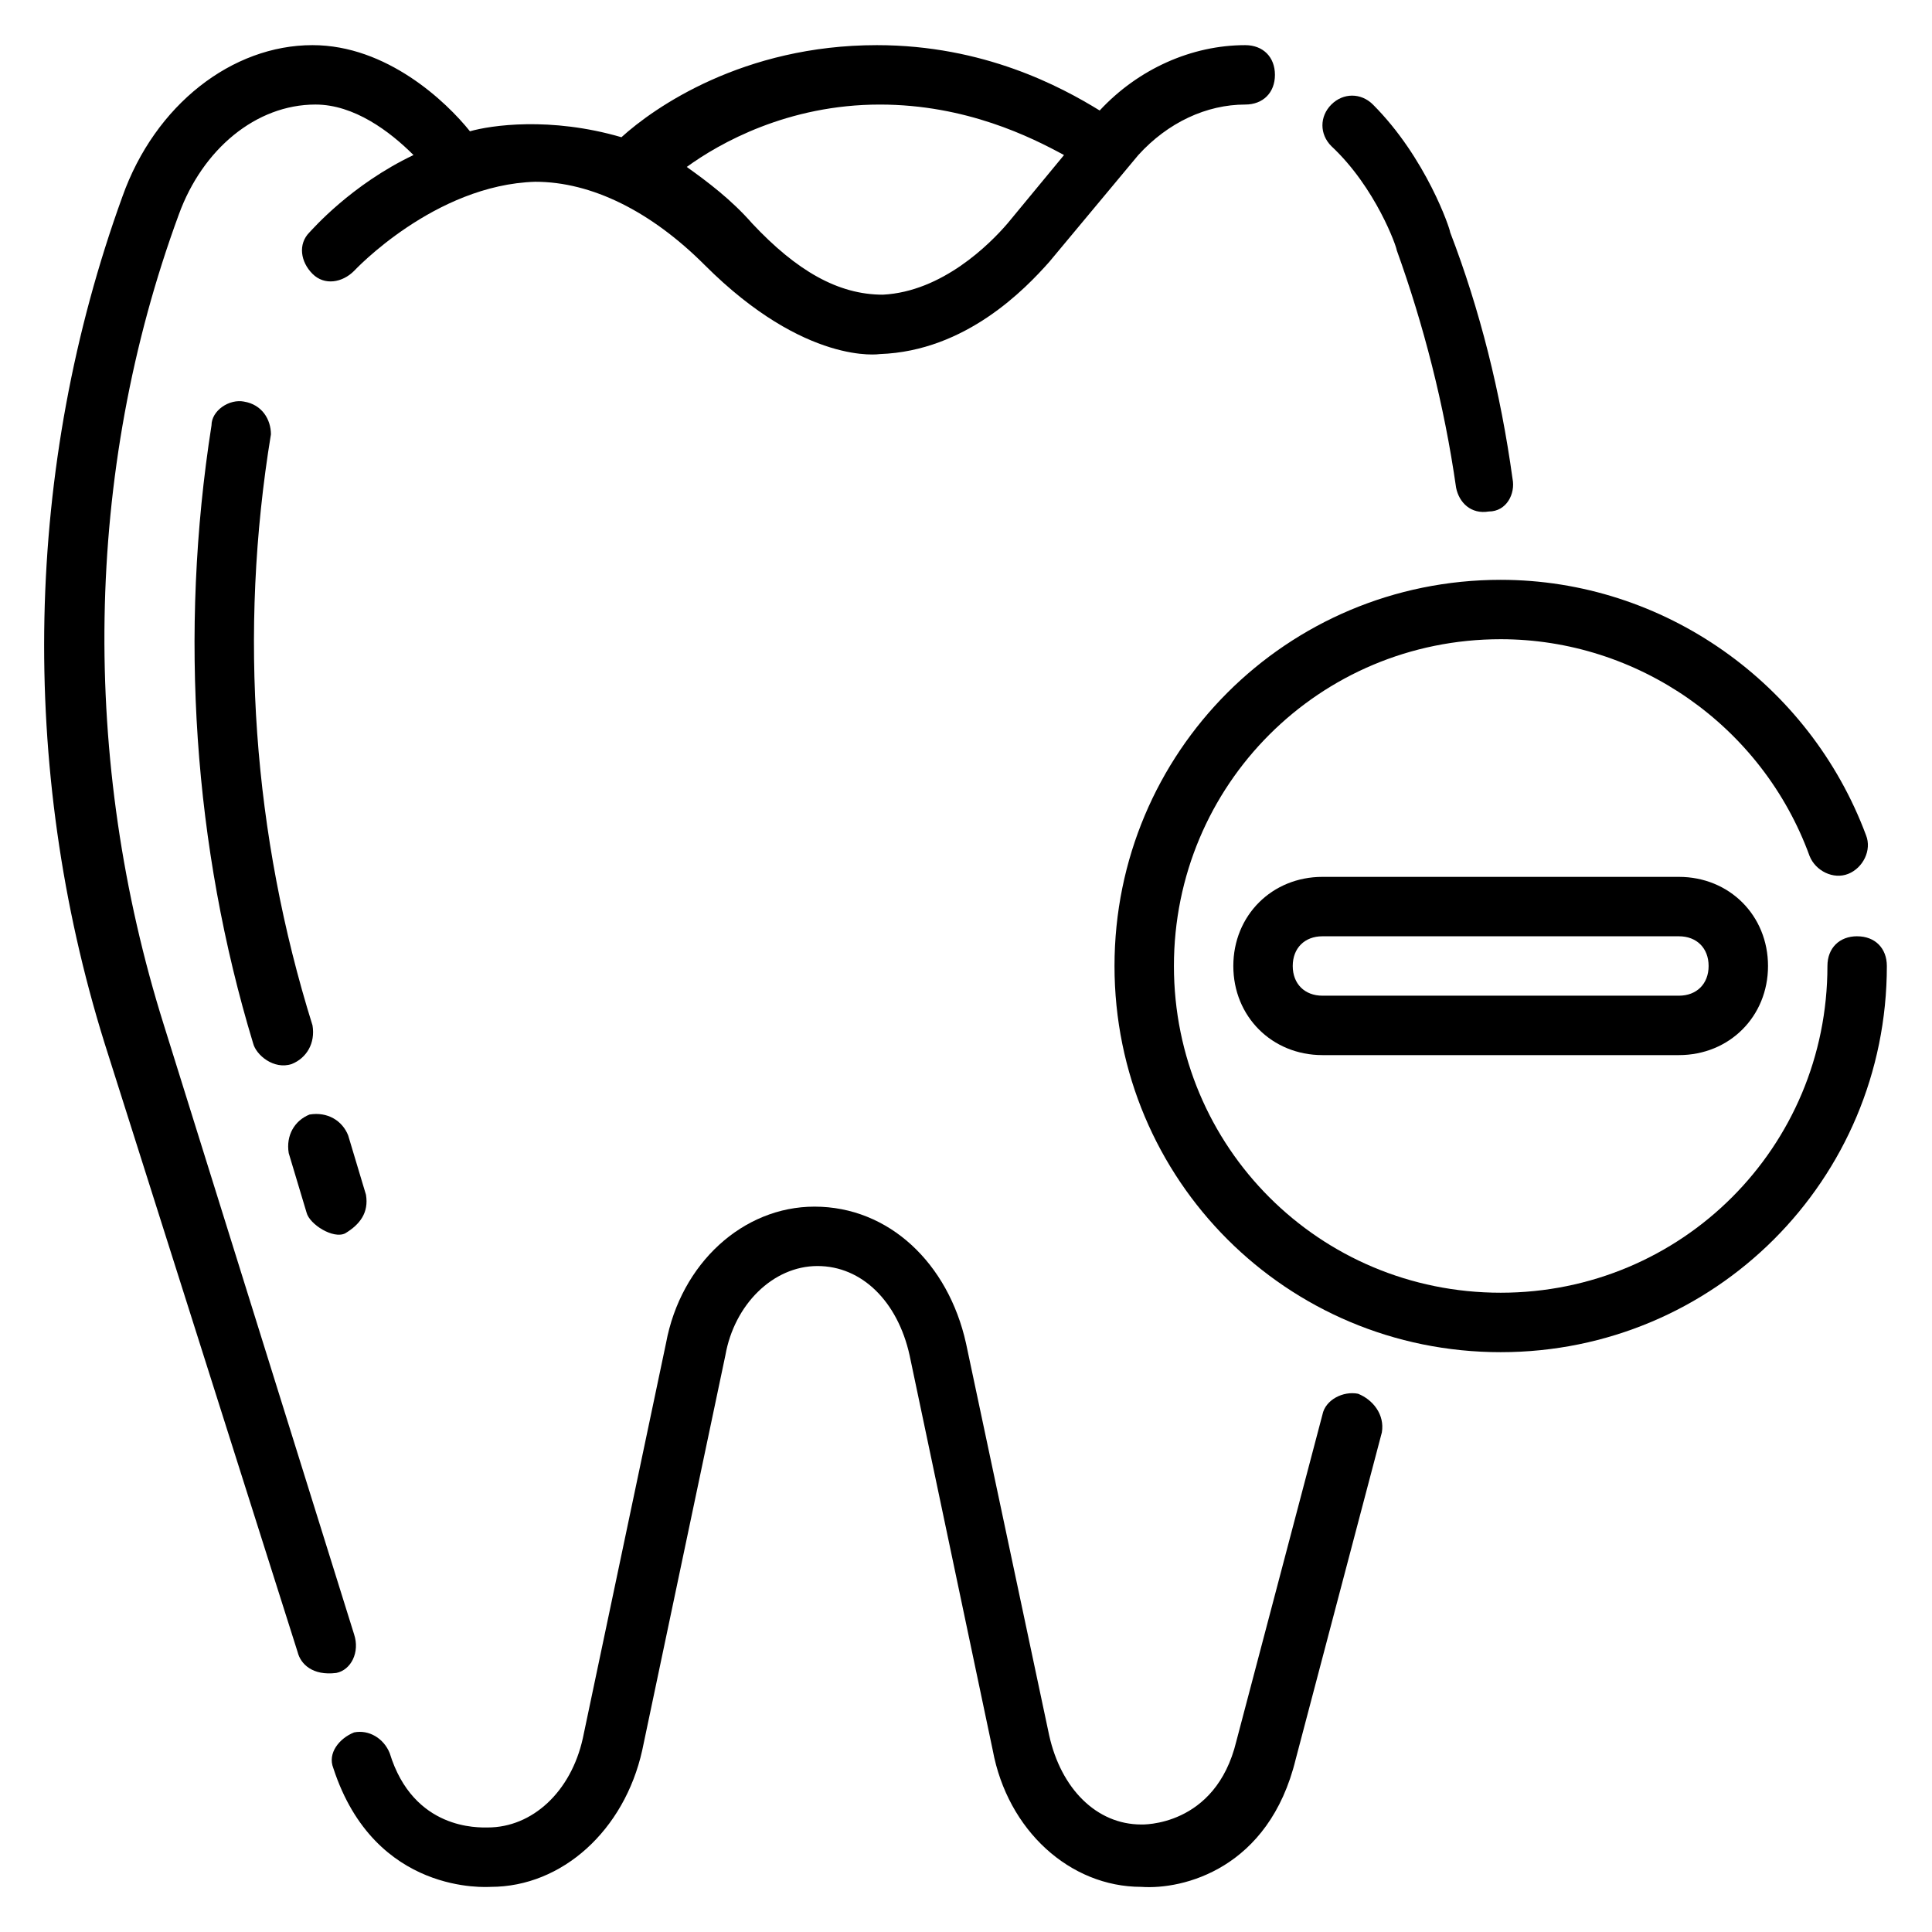
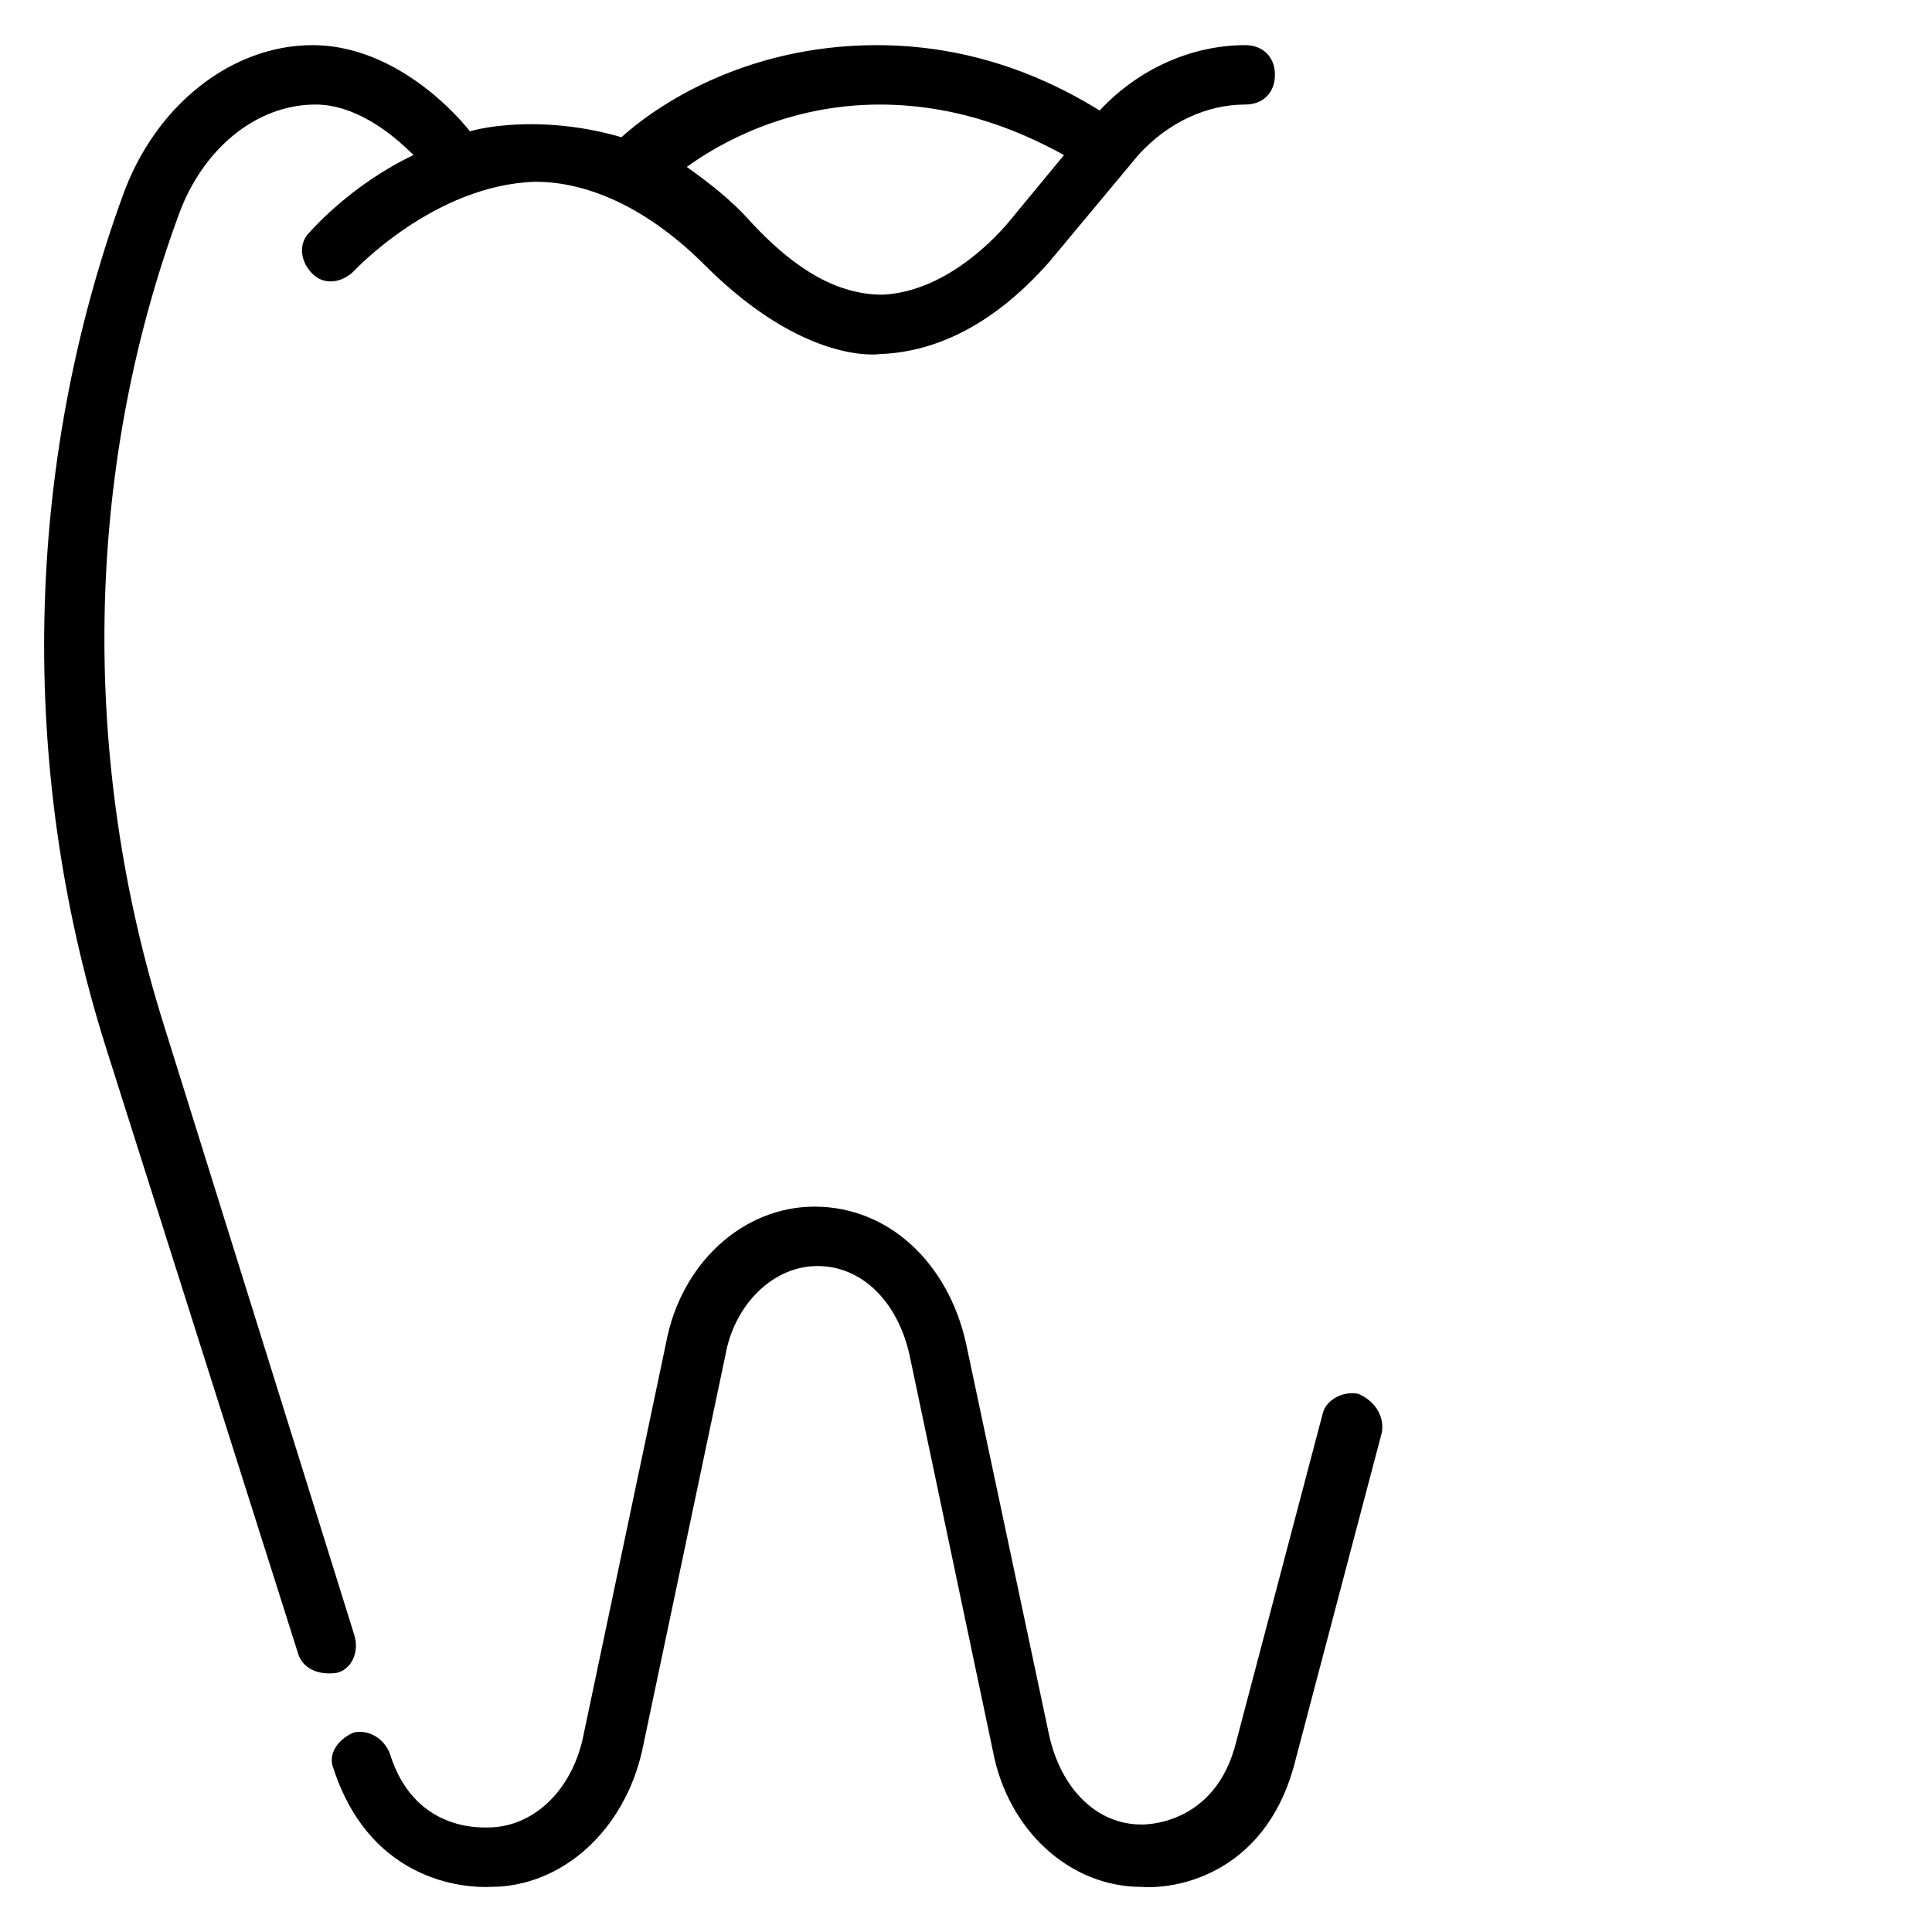
<svg xmlns="http://www.w3.org/2000/svg" fill="#000000" width="800px" height="800px" version="1.1" viewBox="144 144 512 512">
  <g>
    <path d="m237.84 577.12-50.383-161.38c-22.039-70.062-21.254-146.42 3.938-214.91 6.297-17.316 20.465-29.125 36.211-29.125 10.234 0 19.68 7.086 25.977 13.383-16.531 7.871-26.766 19.68-27.551 20.469-3.148 3.148-2.363 7.871 0.789 11.02 3.148 3.148 7.871 2.363 11.02-0.789 0 0 21.254-22.828 48.02-23.617 14.957 0 30.699 7.871 44.871 22.043 26.766 26.766 46.445 23.617 46.445 23.617 22.828-0.789 38.574-17.32 44.871-24.402l23.617-28.34c7.867-8.66 18.102-13.383 28.336-13.383 4.723 0 7.871-3.148 7.871-7.871s-3.148-7.871-7.871-7.871c-14.168 0-28.34 6.297-38.574 17.32-10.234-6.297-30.699-17.32-59.039-17.32-35.426 0-59.039 16.531-67.699 24.402-18.895-5.512-34.637-3.148-40.148-1.574-6.297-7.871-22.043-22.828-41.723-22.828-21.254-0.004-41.719 15.742-50.379 40.145-25.977 71.637-27.551 151.14-4.723 224.35l51.168 161.38c0.789 3.148 3.938 6.297 10.234 5.512 3.934-0.785 6.297-5.508 4.723-10.234zm139.33-405.41c22.828 0 40.148 8.66 48.805 13.383l-14.957 18.105c-4.723 5.512-17.32 18.105-33.062 18.895-11.809 0-22.828-6.297-34.637-18.895-5.512-6.297-11.809-11.02-17.32-14.957 8.664-6.297 26.77-16.531 51.172-16.531z" />
    <path d="m503.91 513.36c-3.938-0.789-8.66 1.574-9.445 5.512l-22.828 86.594c-5.512 22.828-25.191 22.043-25.191 22.043-11.809 0-21.254-9.445-24.402-23.617l-22.043-103.91c-4.723-21.254-20.469-36.211-40.148-36.211-18.895 0-35.426 14.957-39.359 36.211l-22.043 104.7c-3.148 14.168-13.383 23.617-25.191 23.617-2.363 0-19.68 0.789-25.977-19.68-1.574-3.938-5.512-6.297-9.445-5.512-3.938 1.574-7.086 5.512-5.512 9.445 11.02 33.852 40.934 31.488 41.723 31.488 18.895 0 35.426-14.957 40.148-36.211l22.043-104.7c2.363-13.383 12.594-23.617 24.402-23.617s21.254 9.445 24.402 23.617l22.043 104.7c3.938 21.254 20.469 36.211 39.359 36.211 11.02 0.789 33.852-4.723 40.934-33.852l22.828-86.594c0.785-4.719-2.363-8.656-6.297-10.23z" />
-     <path d="m514.14 210.28c7.086 19.68 12.594 40.934 15.742 62.977 0.789 3.938 3.938 7.086 8.66 6.297 4.723 0 7.086-4.723 6.297-8.66-3.148-22.828-8.66-44.871-16.531-65.336 0-0.789-6.297-19.68-20.469-33.852-3.148-3.148-7.871-3.148-11.02 0-3.148 3.148-3.148 7.871 0 11.02 11.809 11.023 17.32 26.77 17.32 27.555z" />
-     <path d="m208.71 250.43c-3.938-0.789-8.66 2.363-8.66 6.297-8.656 55.105-4.723 111.79 11.023 163.74 0.789 3.148 5.512 7.086 10.234 5.512 3.938-1.574 6.297-5.512 5.512-10.234-15.742-50.383-19.68-103.91-11.02-156.65-0.004-3.938-2.367-7.871-7.09-8.66z" />
-     <path d="m225.24 465.34c0.789 3.148 7.086 7.086 10.234 5.512 3.938-2.363 6.297-5.512 5.512-10.234l-4.723-15.742c-1.574-3.938-5.512-6.297-10.234-5.512-3.938 1.574-6.297 5.512-5.512 10.234z" />
-     <path d="m636.16 392.12c-4.723 0-7.871 3.148-7.871 7.871 0 48.02-38.574 86.594-86.594 86.594-48.02 0-86.594-38.574-86.594-86.594 0-48.02 38.574-86.594 86.594-86.594 36.211 0 69.273 22.828 81.867 57.465 1.574 3.938 6.297 6.297 10.234 4.723 3.938-1.574 6.297-6.297 4.723-10.234-14.957-40.141-53.527-67.691-96.824-67.691-56.68 0-102.34 45.656-102.34 102.34s45.656 102.34 102.34 102.34c56.68 0 102.34-45.656 102.34-102.34 0-4.727-3.148-7.875-7.871-7.875z" />
-     <path d="m494.46 376.38c-13.383 0-23.617 10.234-23.617 23.617s10.234 23.617 23.617 23.617h94.465c13.383 0 23.617-10.234 23.617-23.617s-10.234-23.617-23.617-23.617zm102.34 23.617c0 4.723-3.148 7.871-7.871 7.871h-94.469c-4.723 0-7.871-3.148-7.871-7.871s3.148-7.871 7.871-7.871h94.465c4.723-0.004 7.875 3.144 7.875 7.871z" />
  </g>
</svg>